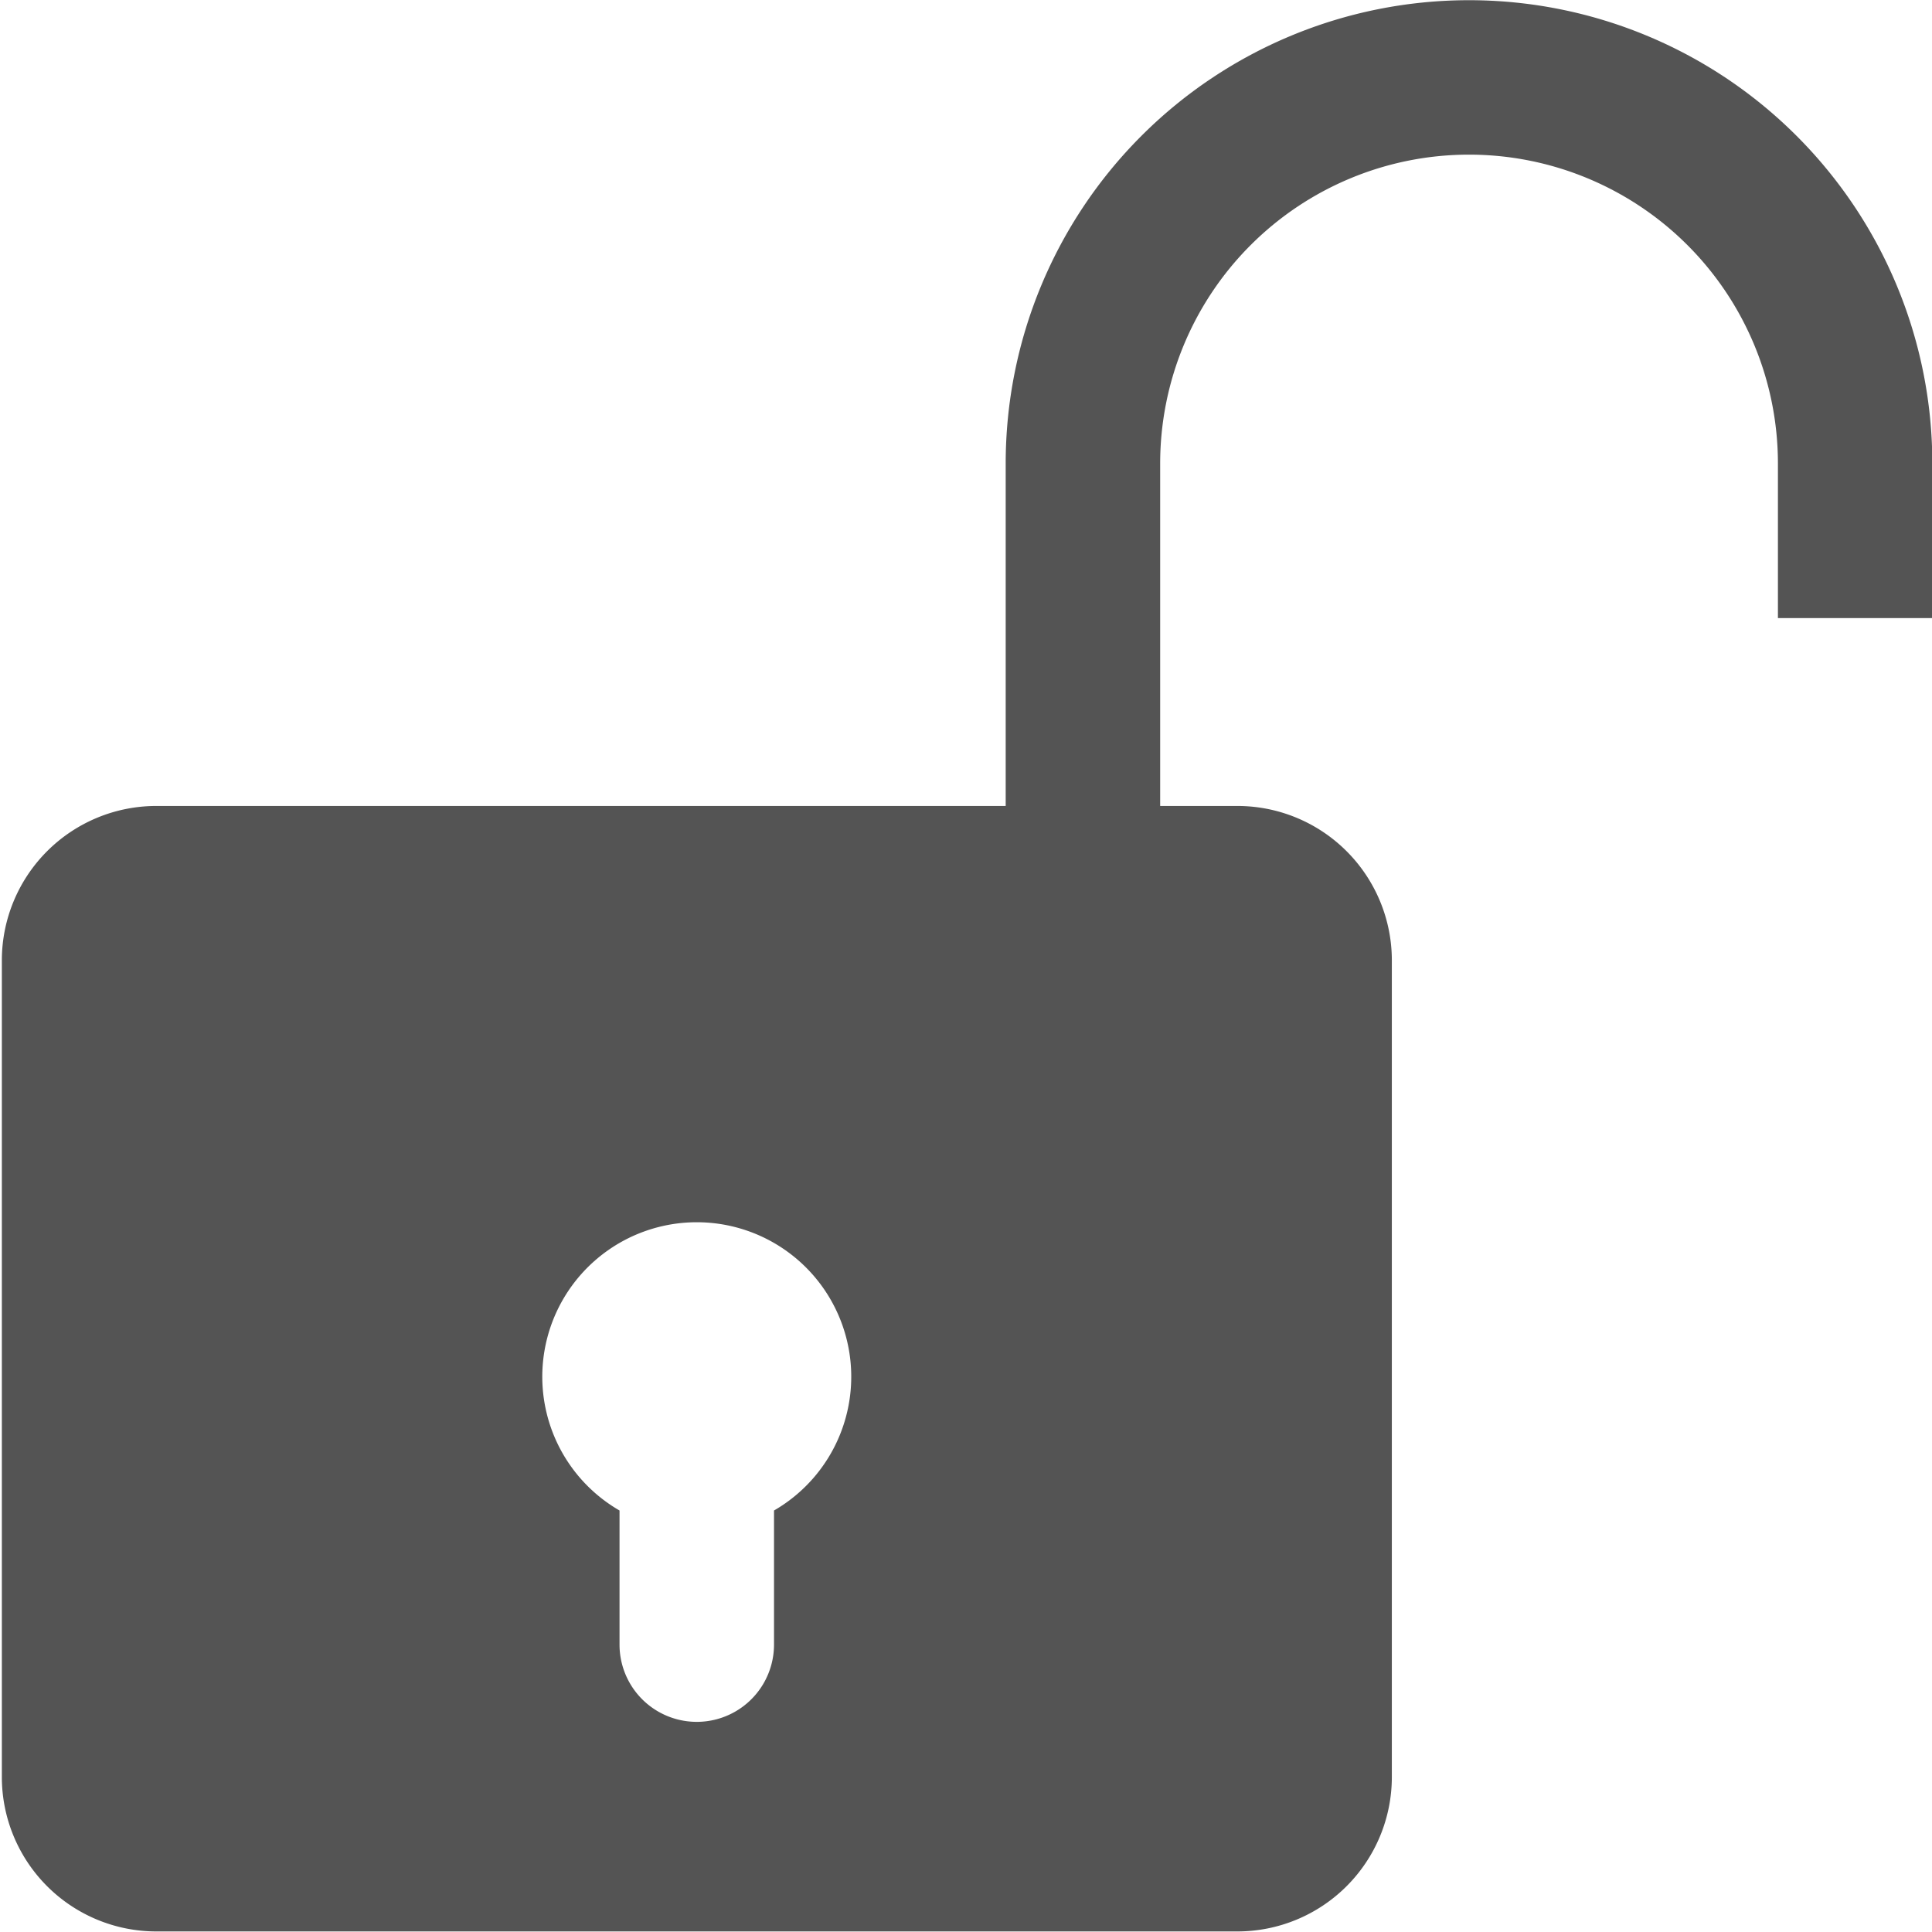
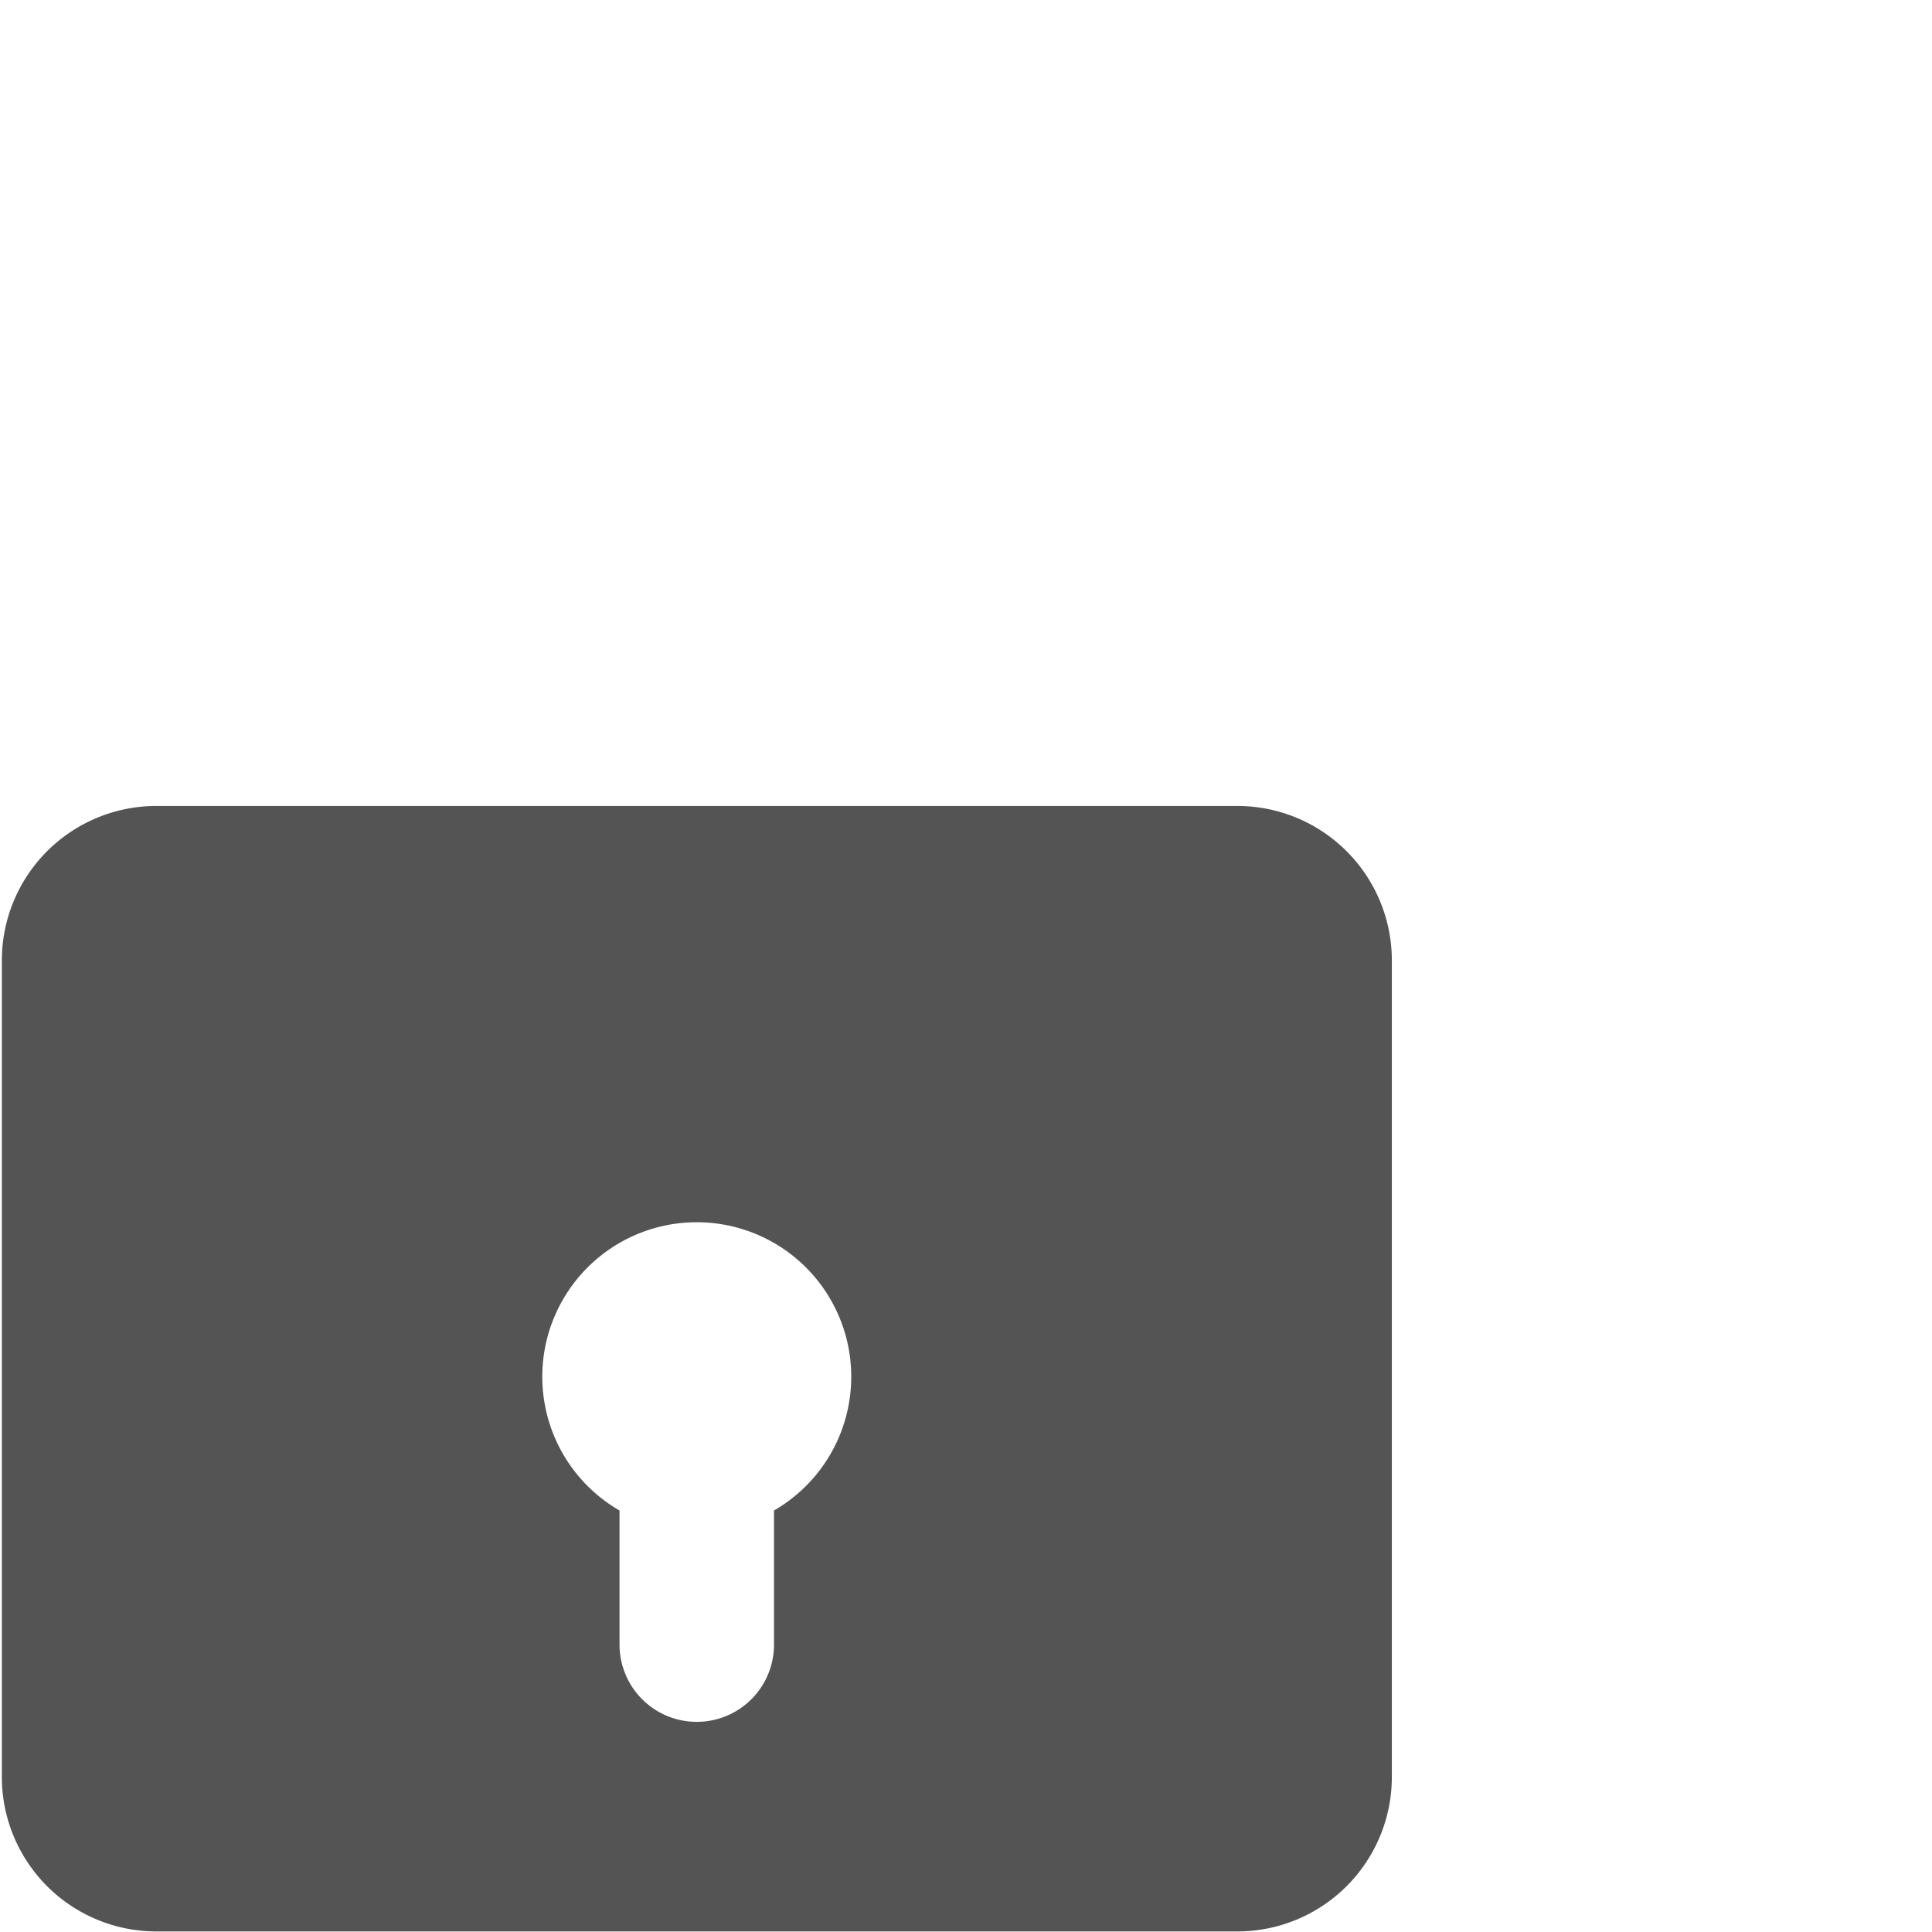
<svg xmlns="http://www.w3.org/2000/svg" xmlns:ns1="http://sodipodi.sourceforge.net/DTD/sodipodi-0.dtd" xmlns:ns2="http://www.inkscape.org/namespaces/inkscape" id="Слой_1" data-name="Слой 1" viewBox="0 0 24 24" version="1.1" ns1:docname="unlocked.svg" ns2:version="1.0.1 (3bc2e813f5, 2020-09-07)">
  <ns1:namedview pagecolor="#ffffff" bordercolor="#666666" borderopacity="1" objecttolerance="10" gridtolerance="10" guidetolerance="10" ns2:pageopacity="0" ns2:pageshadow="2" ns2:window-width="1609" ns2:window-height="1286" id="namedview30" showgrid="true" ns2:zoom="19.036221" ns2:cx="11.237614" ns2:cy="18.255731" ns2:window-x="0" ns2:window-y="37" ns2:window-maximized="0" ns2:document-rotation="0" ns2:current-layer="Слой_1">
    <ns2:grid type="xygrid" id="grid_kicad" spacingx="0.5" spacingy="0.5" color="#9999ff" opacity="0.13" empspacing="2" />
  </ns1:namedview>
  <defs id="defs27433">
    <style id="style27431">.cls-1{fill:#545454;}</style>
  </defs>
  <title id="title27435">unlocked</title>
-   <path class="cls-1" d="m 24.004,7.678 h -1.918 v -1.92 a 3.837,3.837 0 0 0 -7.674,0 v 4.348 H 12.493 V 5.758 a 5.755,5.755 0 0 1 11.511,0 z" id="path27437" />
  <path class="cls-1" d="M 15.371,10.012 H 1.942 a 1.919,1.919 0 0 0 -1.919,1.918 v 10.145 a 1.919,1.919 0 0 0 1.919,1.918 h 13.429 a 1.919,1.919 0 0 0 1.919,-1.918 V 11.931 A 1.919,1.919 0 0 0 15.371,10.012 Z M 9.615,18.764 V 20.43 a 0.959,0.959 0 0 1 -1.919,0 v -1.666 a 1.919,1.919 0 1 1 1.919,0 z" id="path27439" />
</svg>